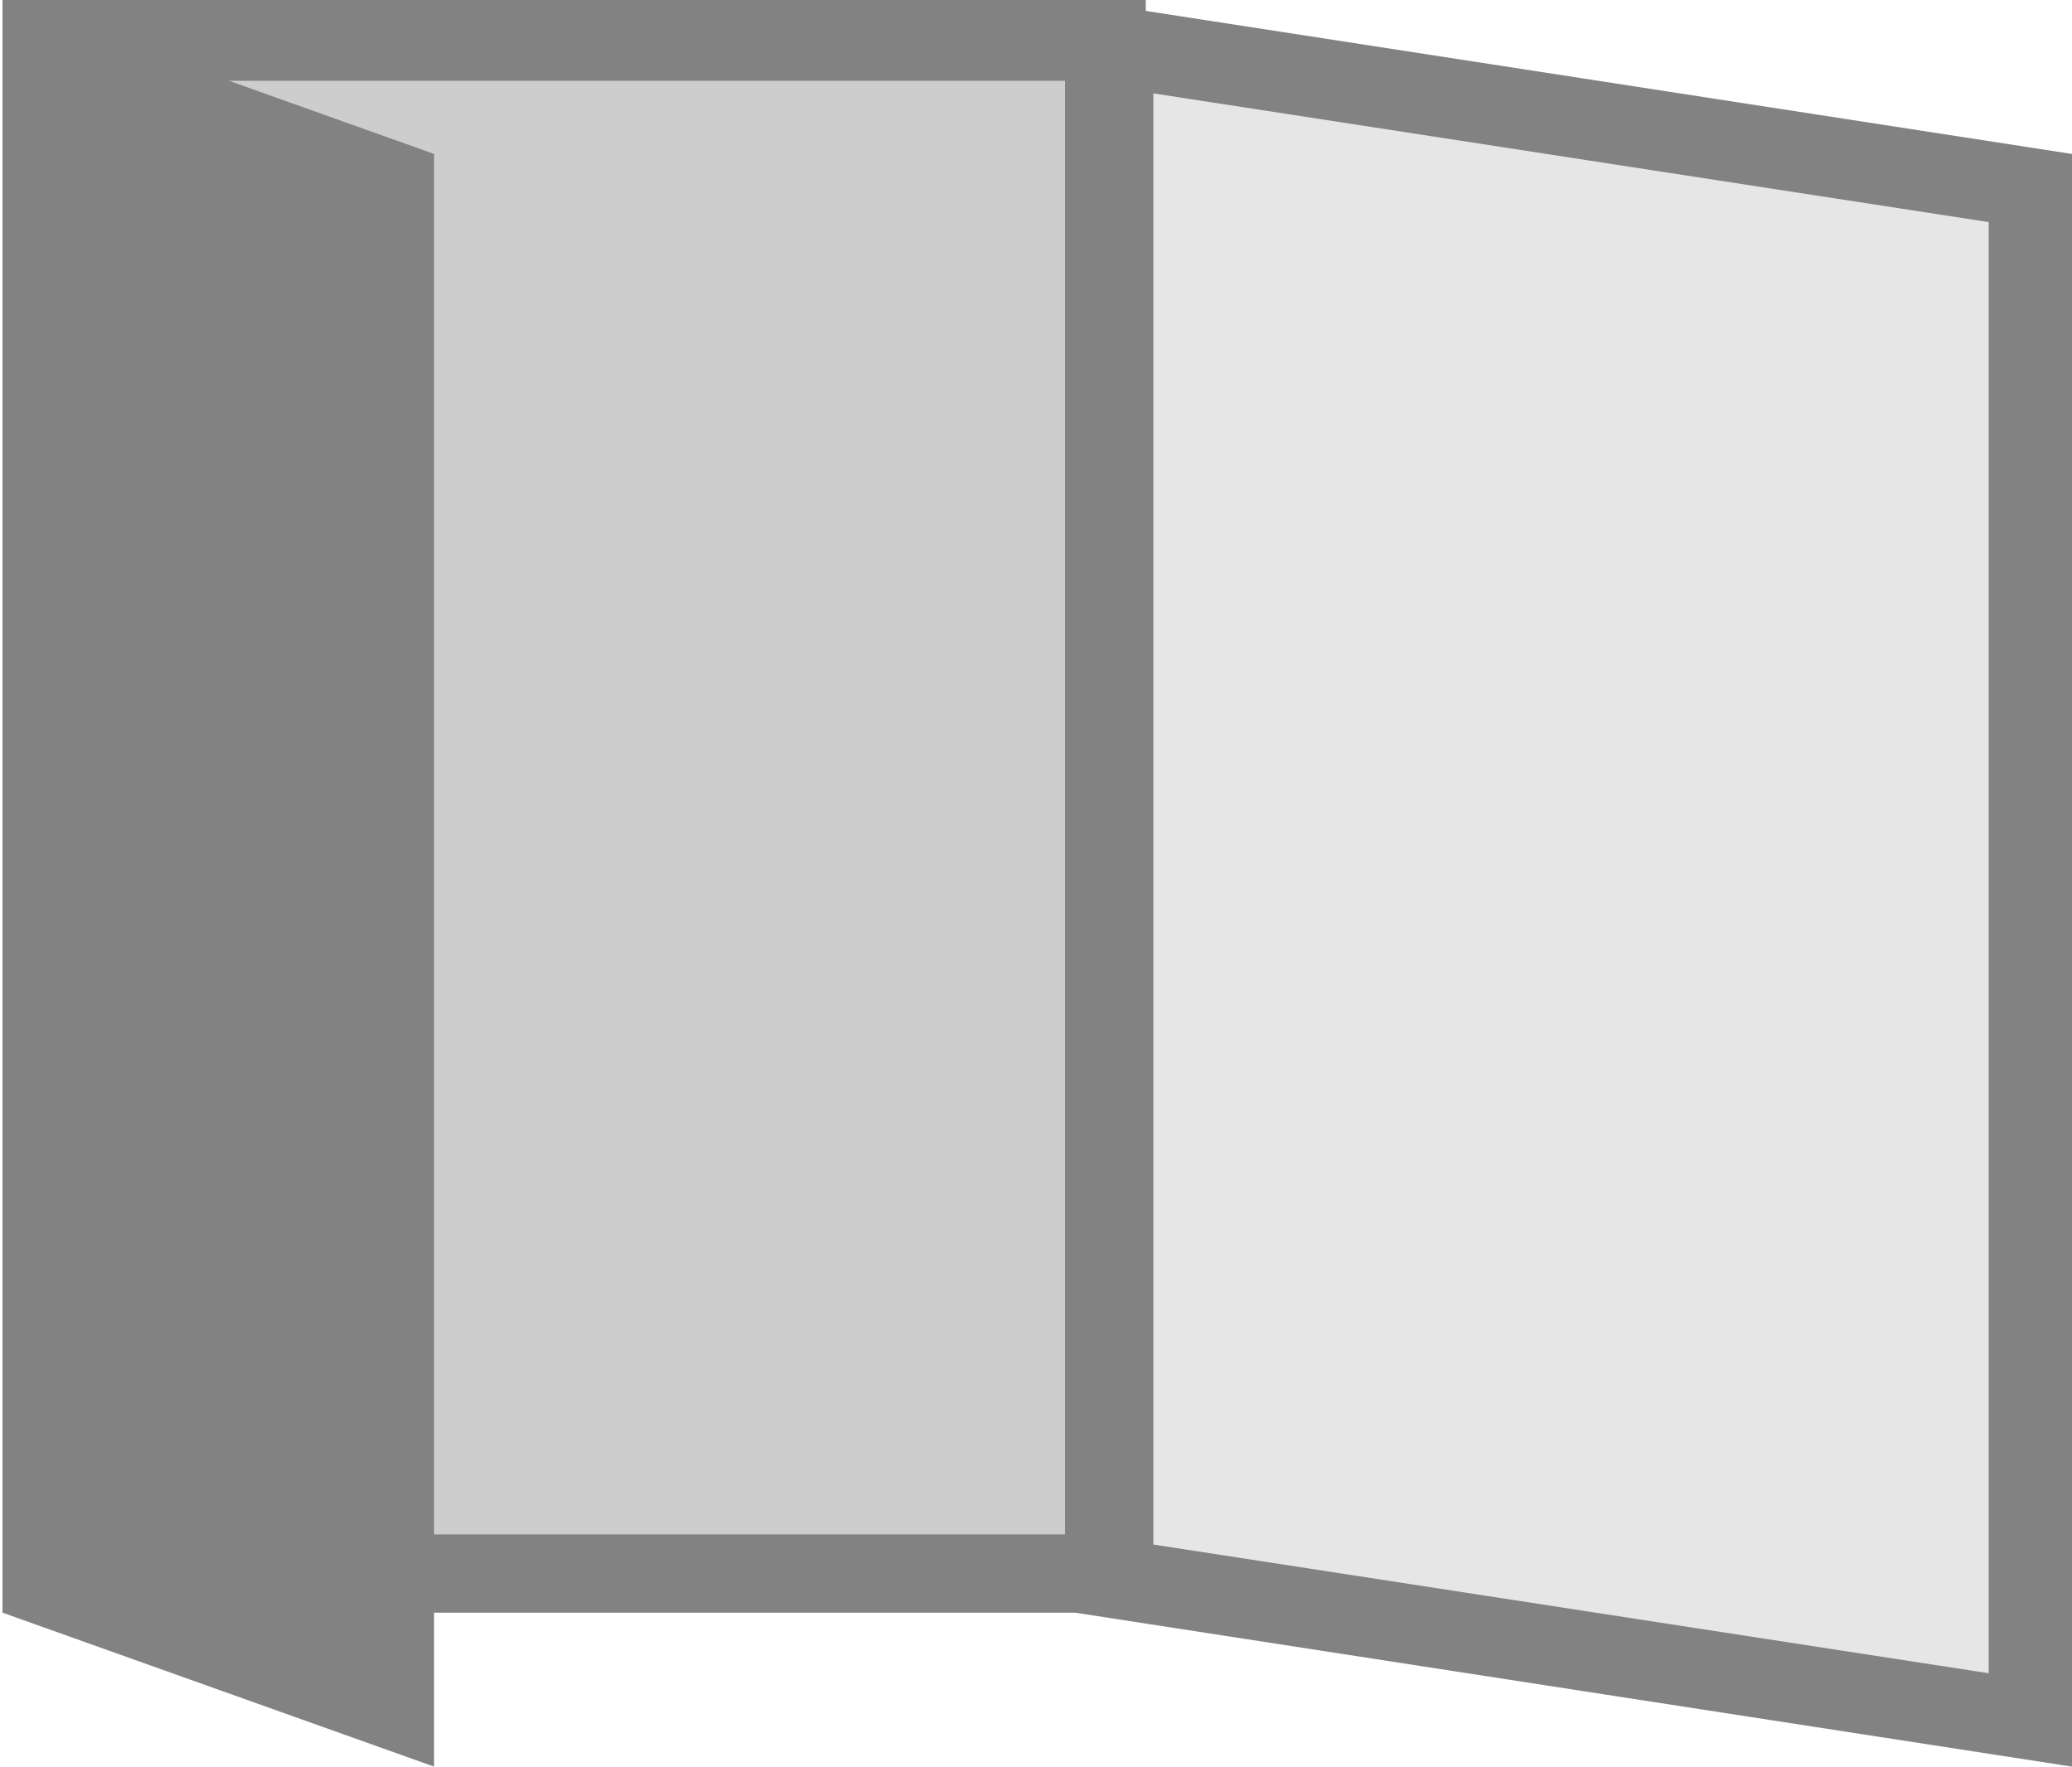
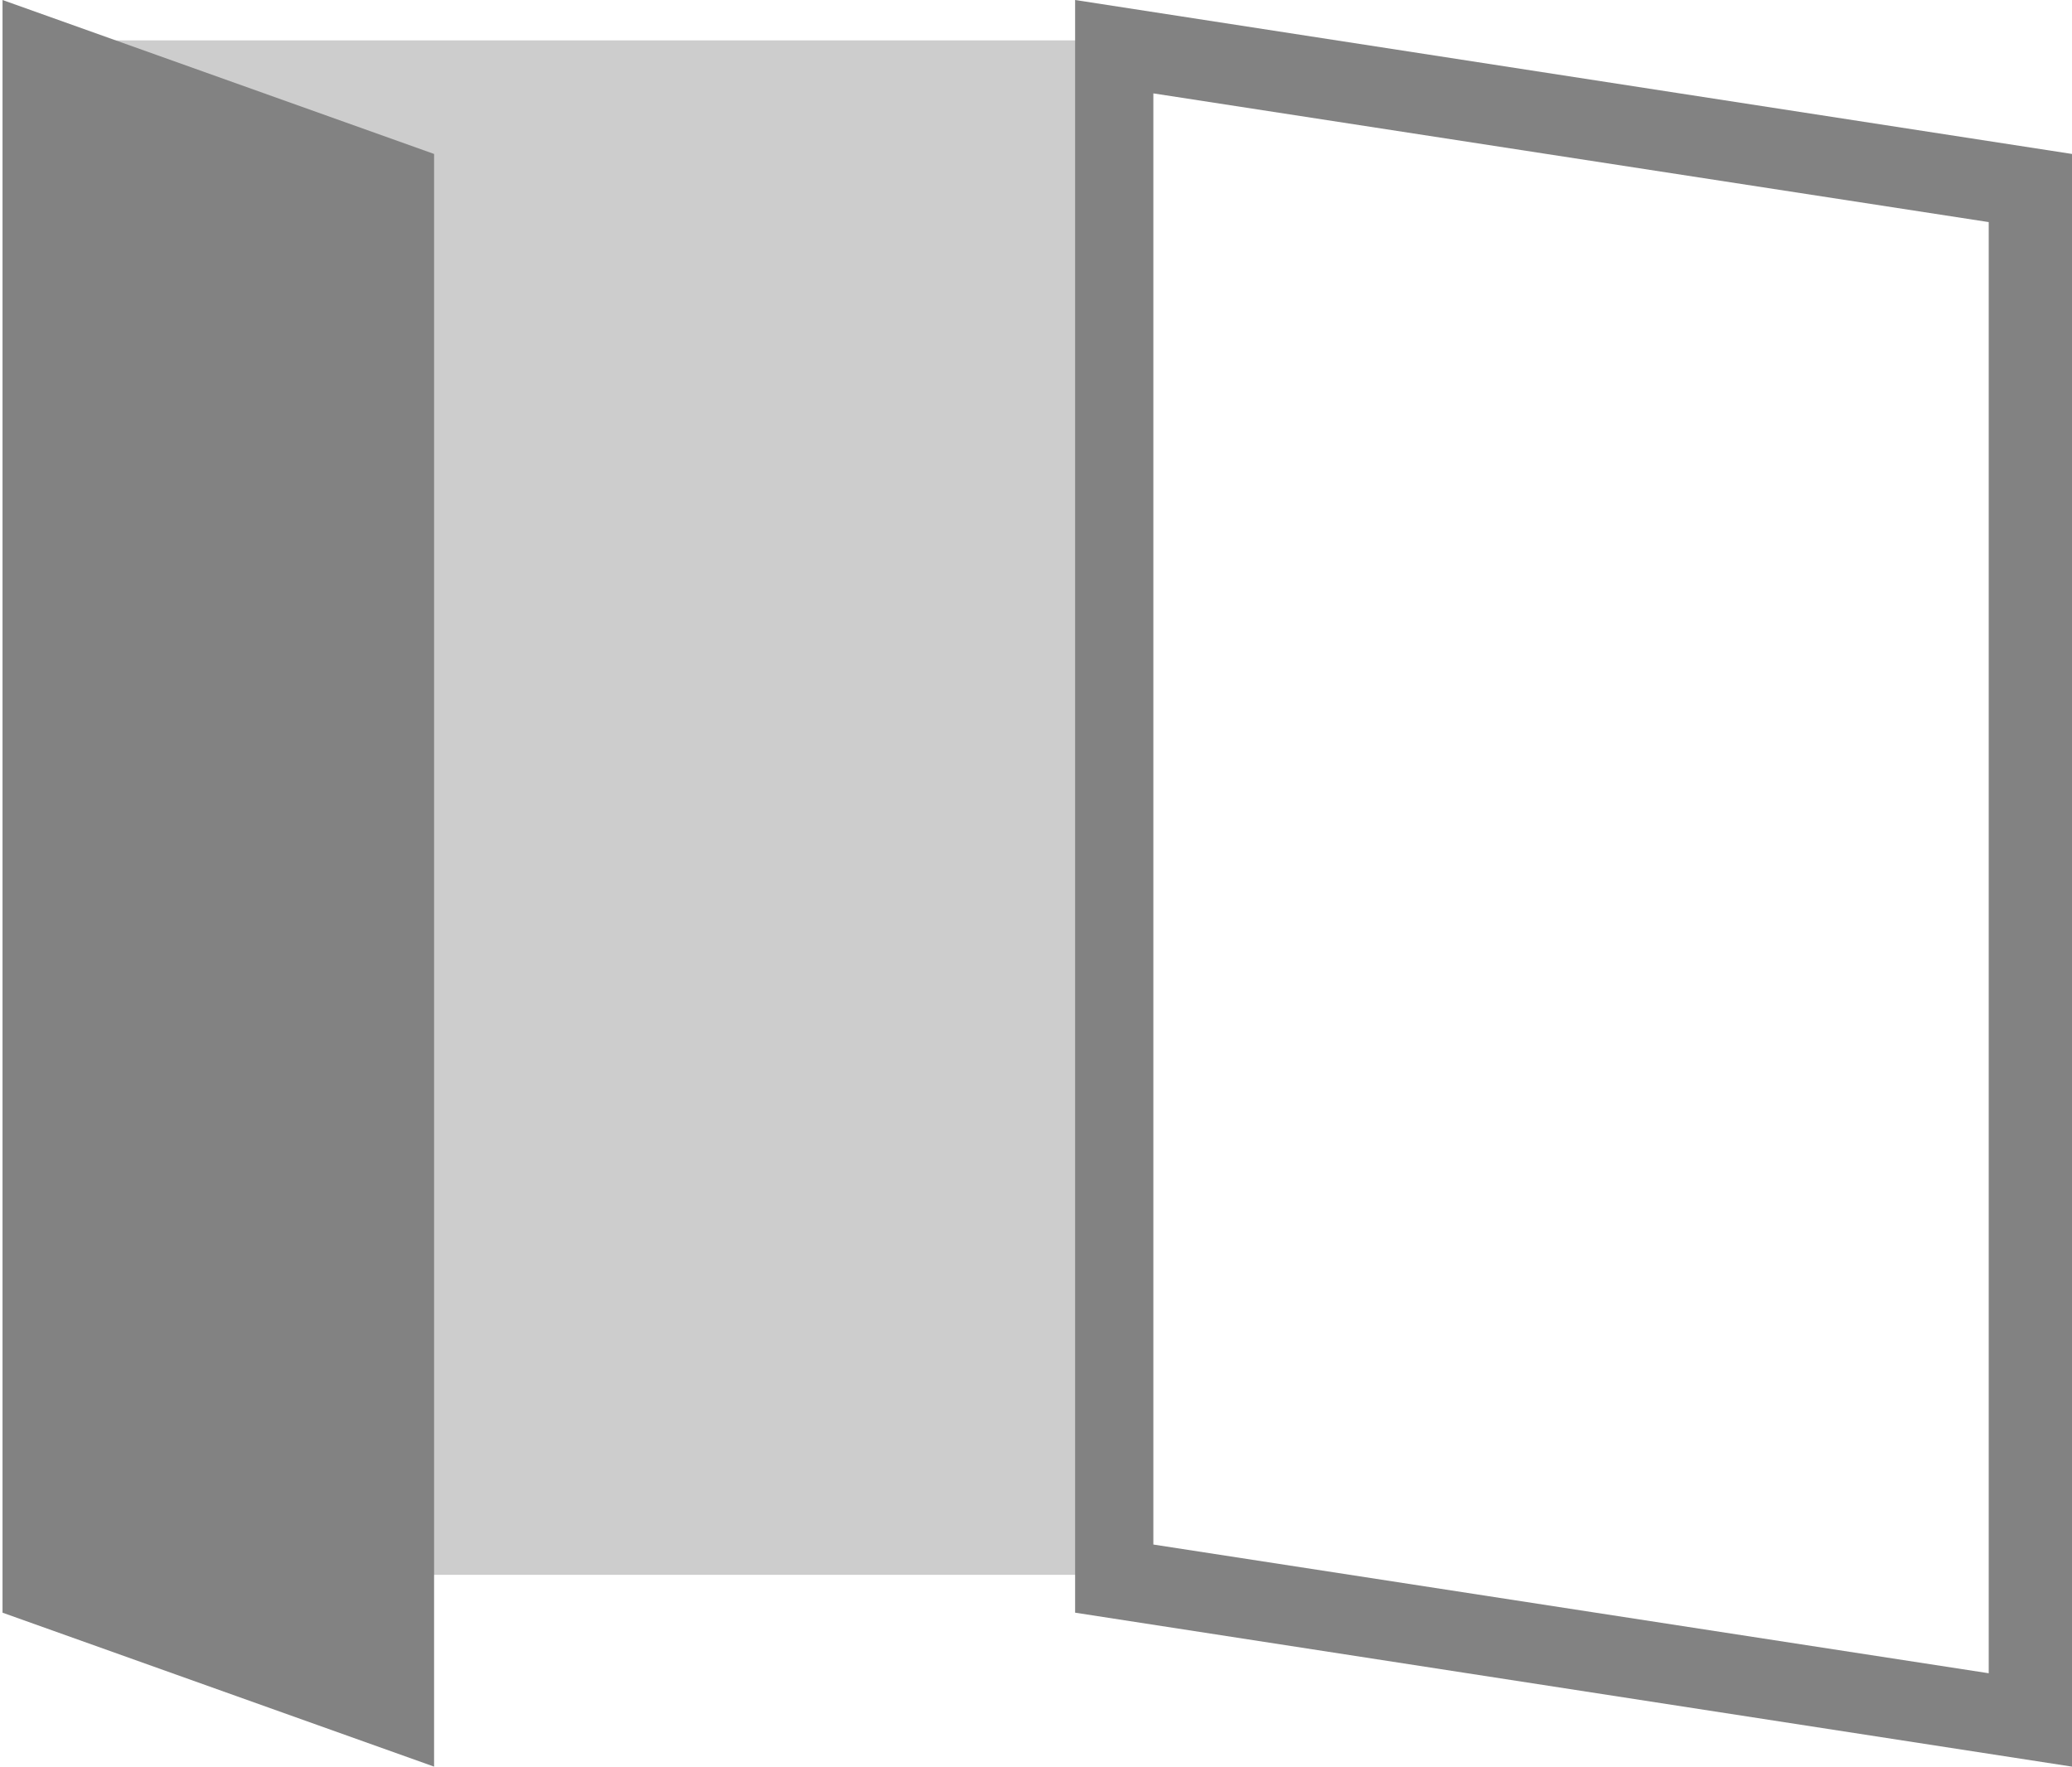
<svg xmlns="http://www.w3.org/2000/svg" version="1.1" id="レイヤー_1" x="0px" y="0px" width="82.1px" height="70px" viewBox="0 0 82.1 70" style="enable-background:new 0 0 82.1 70;" xml:space="preserve">
  <style type="text/css"> .st0{fill:#CDCDCD;} .st1{fill:#828282;} .st2{fill:#E6E6E6;} </style>
  <g>
    <g>
      <rect x="1.7" y="1.6" class="st0" width="42.1" height="60.8" />
-       <path class="st1" d="M42.2,3.2v57.6h-39V3.2H42.2 M45.4,0H0.1v63.9h45.3L45.4,0L45.4,0z" />
    </g>
    <g>
      <polygon class="st1" points="17.2,6.1 17.2,70 0.1,63.9 0.1,0 " />
    </g>
    <g>
-       <polygon class="st2" points="44.1,62.6 44.1,1.9 80.4,7.4 80.4,68.1 " />
      <path class="st1" d="M45.7,3.7l33.1,5.1v57.5l-33.1-5.1L45.7,3.7 M42.6,0v63.9L82.1,70V6.1L42.6,0L42.6,0z" />
    </g>
  </g>
</svg>